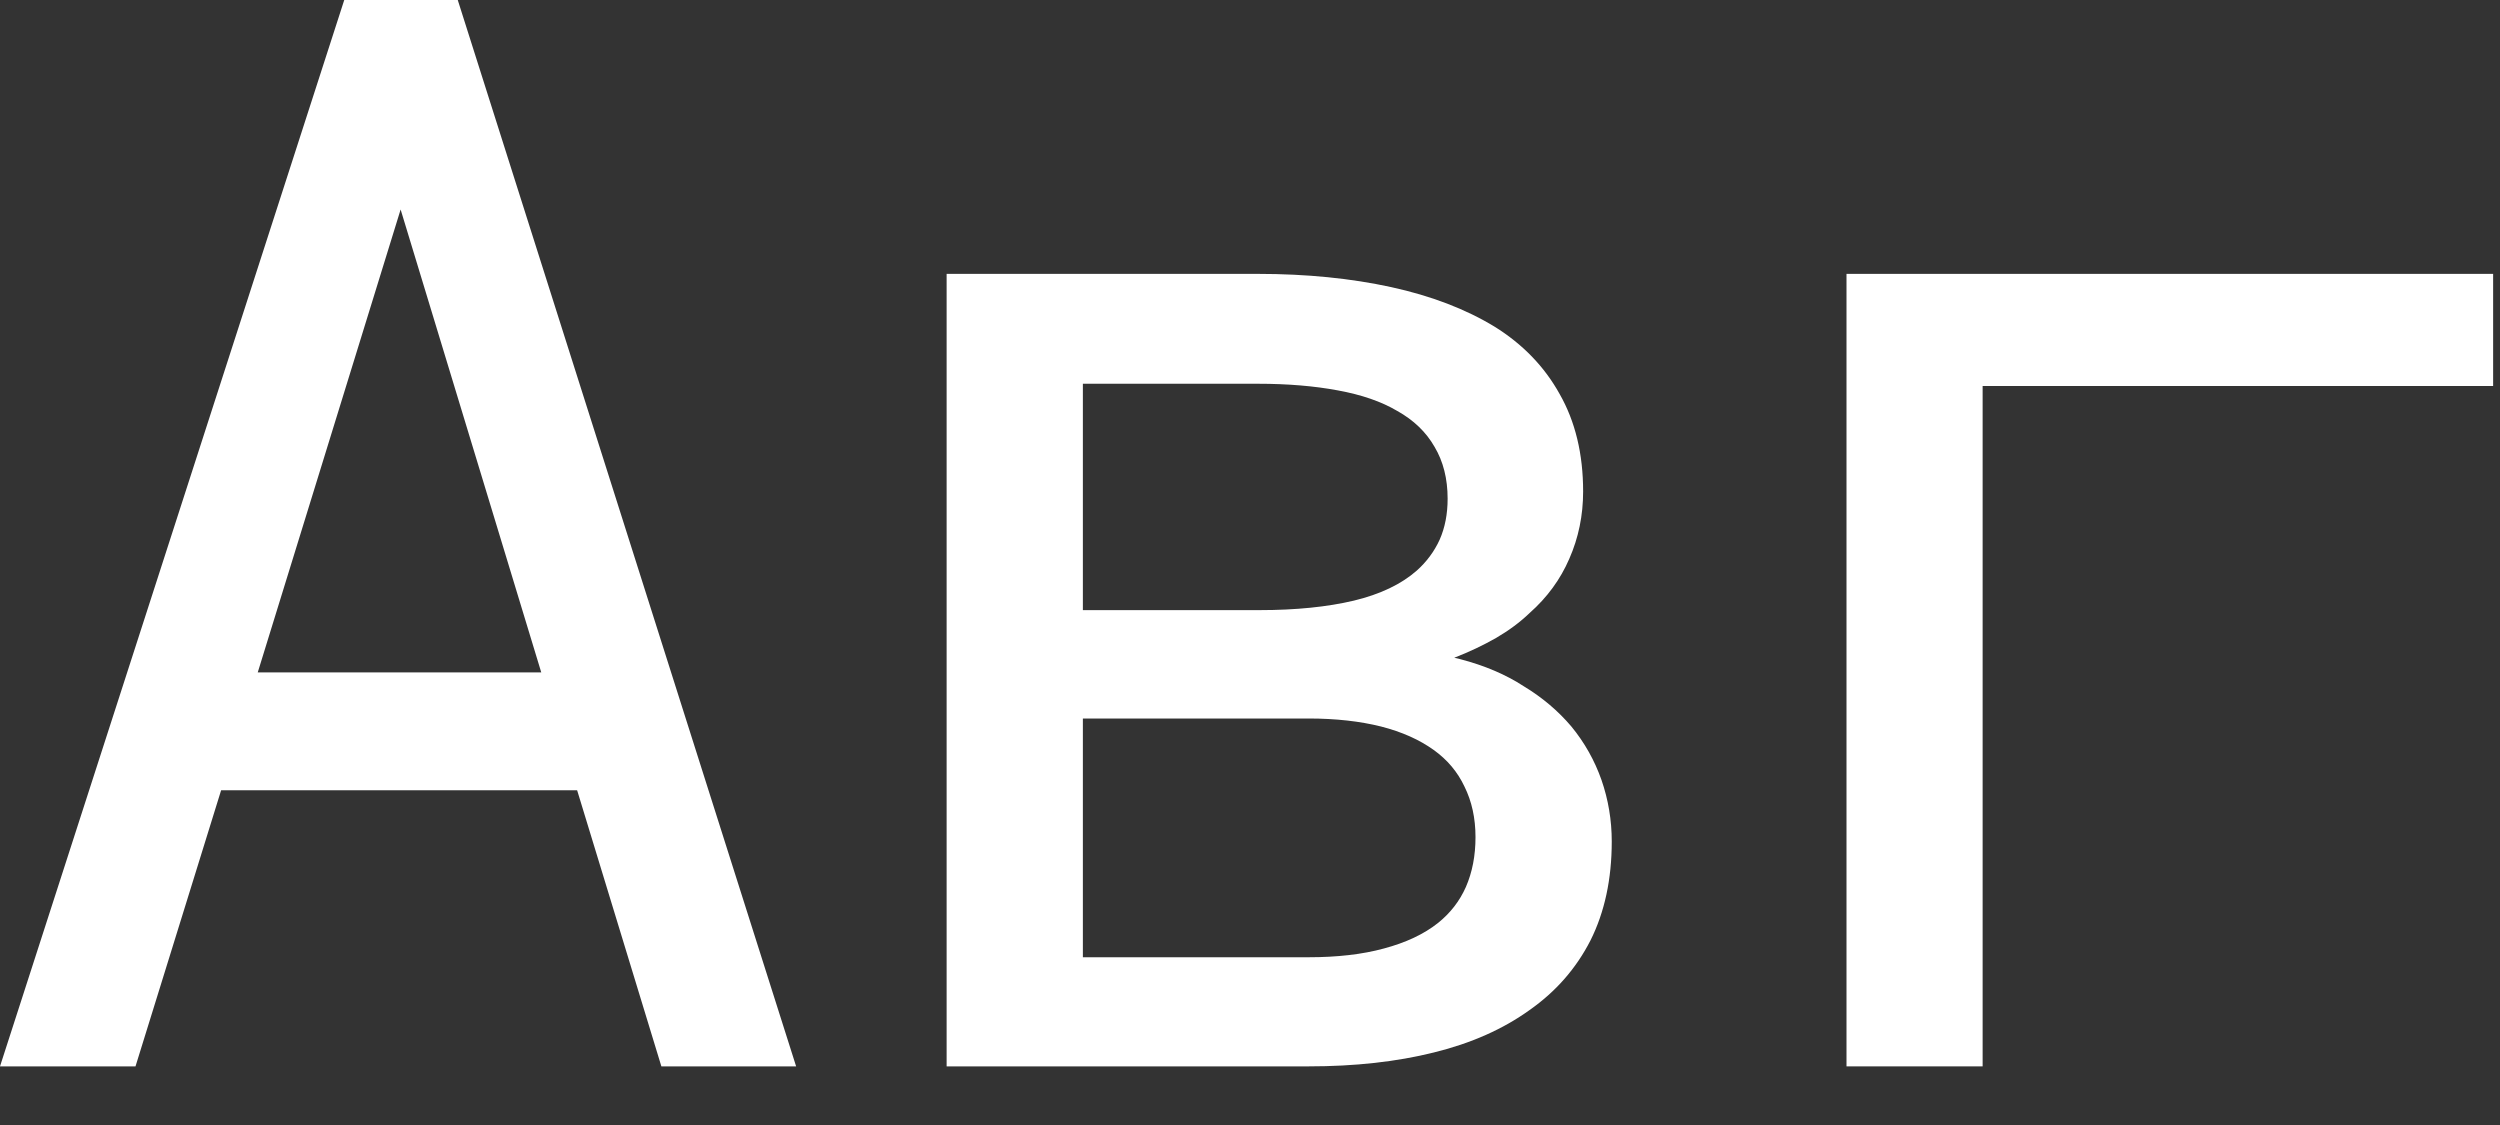
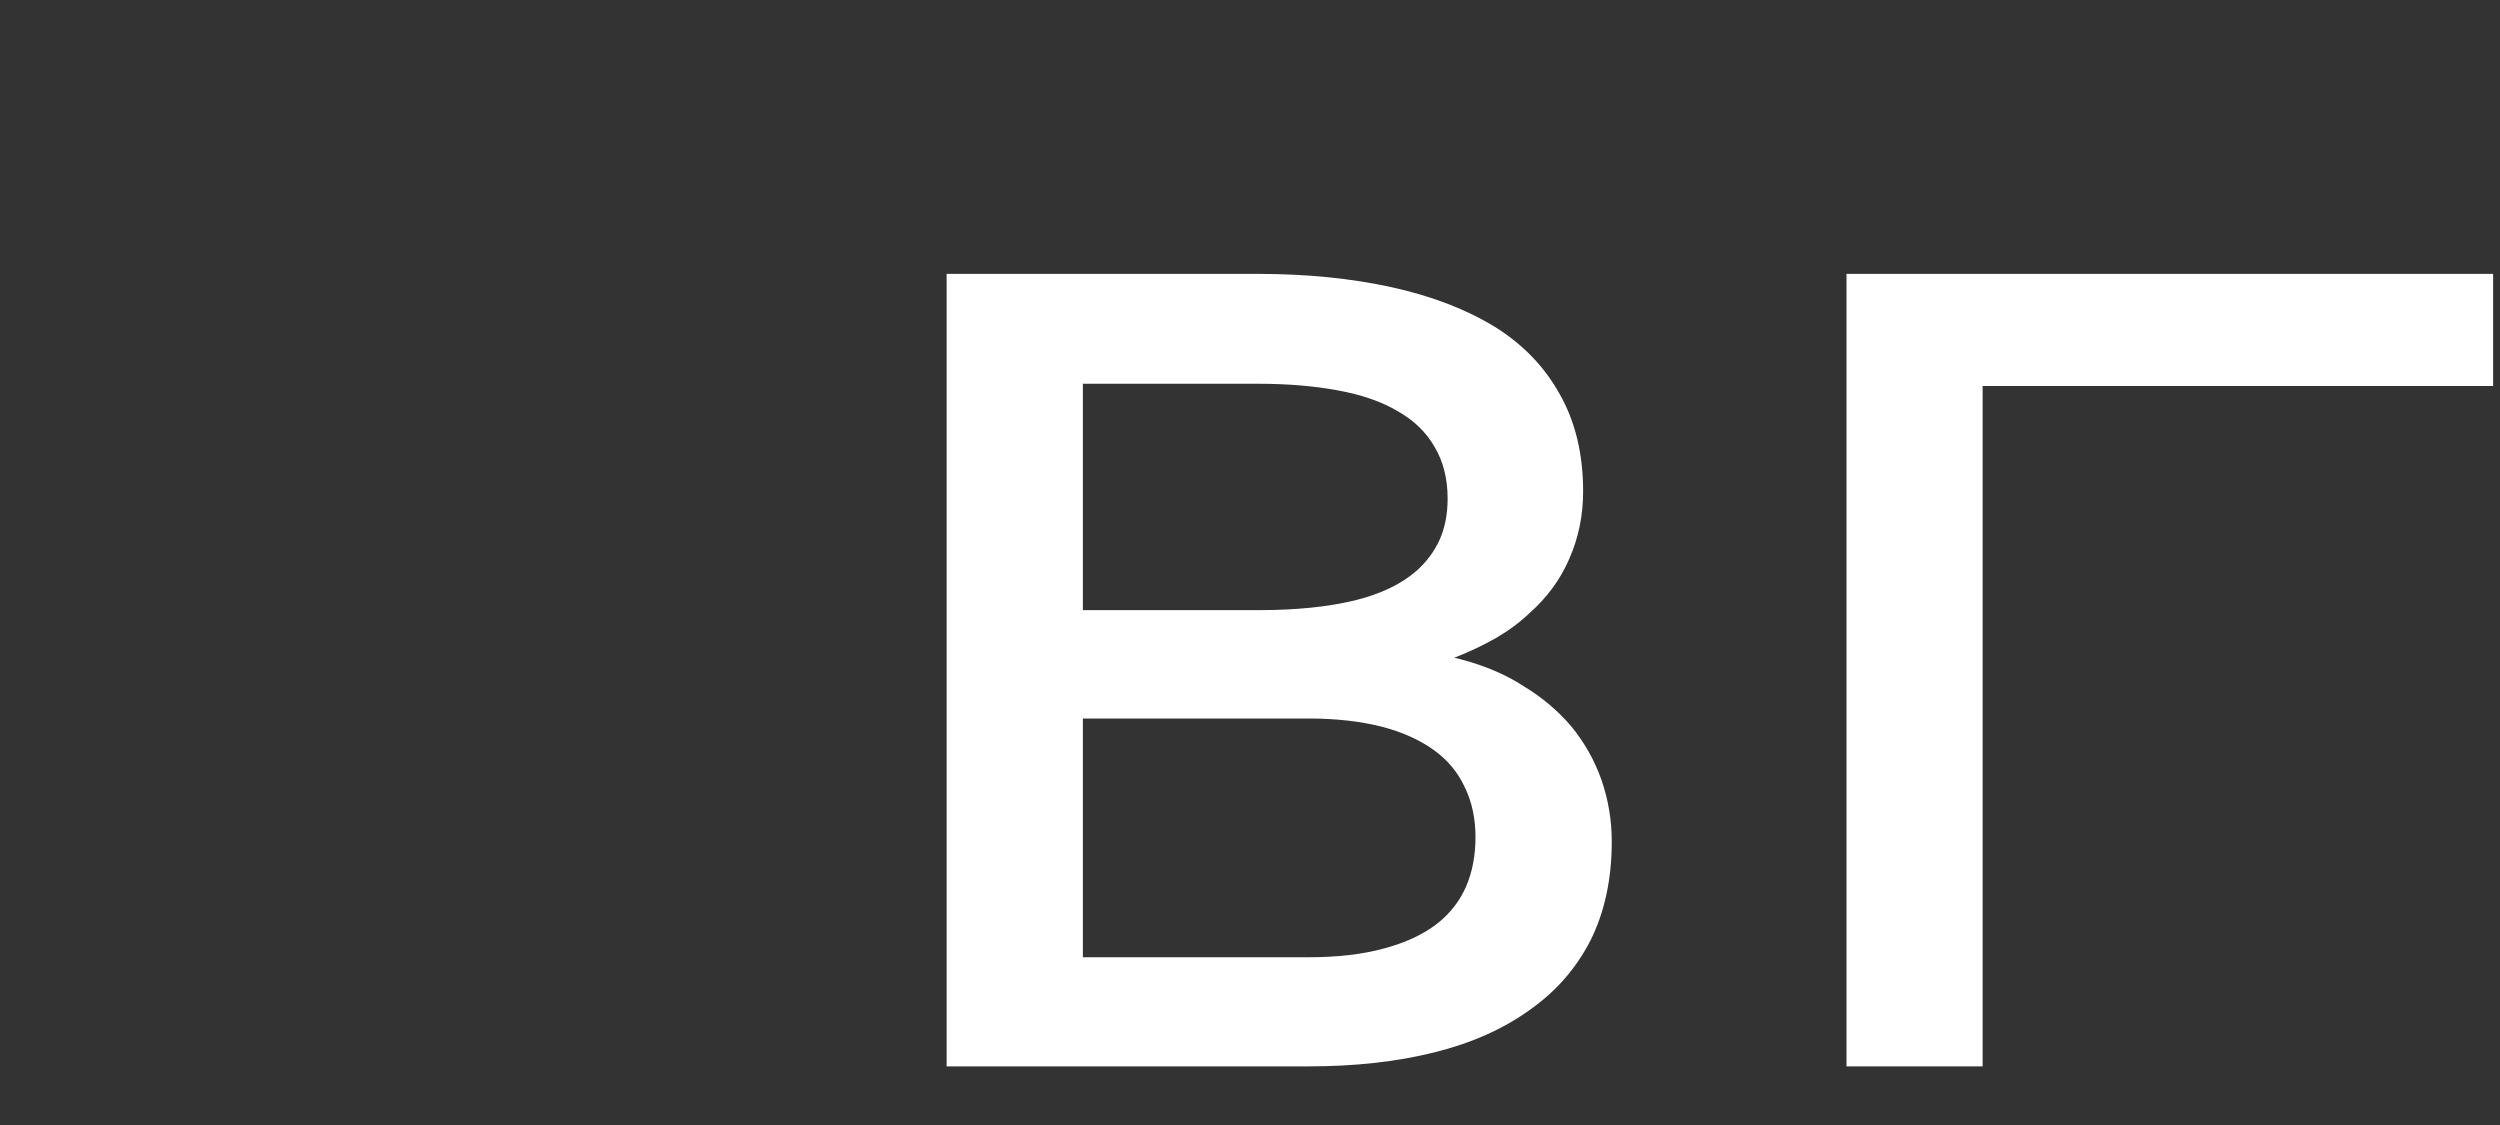
<svg xmlns="http://www.w3.org/2000/svg" fill="none" height="100%" overflow="visible" preserveAspectRatio="none" style="display: block;" viewBox="0 0 20 9" width="100%">
  <rect x="0" y="0" width="20" height="9" fill="#333333" stroke="none" />
  <g id="">
    <path d="M19.945 3.088H15.861V8.531H14.772V2.191H19.945V3.088Z" fill="white" id="Vector" />
    <path d="M7.573 8.531V2.191H10.063C10.454 2.191 10.81 2.227 11.13 2.297C11.45 2.367 11.726 2.473 11.956 2.613C12.183 2.754 12.356 2.934 12.477 3.152C12.602 3.371 12.665 3.631 12.665 3.932C12.665 4.123 12.628 4.303 12.554 4.471C12.483 4.635 12.378 4.779 12.237 4.904C12.159 4.979 12.069 5.045 11.968 5.104C11.866 5.162 11.755 5.215 11.634 5.262L11.681 5.273C11.876 5.324 12.046 5.396 12.19 5.49C12.339 5.58 12.466 5.688 12.571 5.812C12.677 5.941 12.757 6.084 12.812 6.24C12.866 6.396 12.894 6.561 12.894 6.732C12.894 7.033 12.837 7.297 12.724 7.523C12.61 7.746 12.448 7.932 12.237 8.08C12.026 8.232 11.771 8.346 11.47 8.42C11.173 8.494 10.839 8.531 10.468 8.531H7.573ZM8.663 5.748V7.658H10.468C10.698 7.658 10.899 7.635 11.071 7.588C11.247 7.541 11.392 7.473 11.505 7.383C11.602 7.305 11.677 7.209 11.727 7.096C11.778 6.979 11.804 6.846 11.804 6.697C11.804 6.545 11.774 6.41 11.716 6.293C11.661 6.176 11.579 6.078 11.47 6C11.356 5.918 11.216 5.855 11.048 5.812C10.88 5.77 10.687 5.748 10.468 5.748H8.663ZM8.663 4.881H10.075C10.368 4.881 10.62 4.855 10.831 4.805C11.042 4.754 11.21 4.674 11.335 4.564C11.413 4.494 11.474 4.412 11.517 4.318C11.56 4.221 11.581 4.111 11.581 3.99C11.581 3.83 11.546 3.691 11.476 3.574C11.409 3.457 11.31 3.361 11.177 3.287C11.052 3.213 10.894 3.158 10.702 3.123C10.515 3.088 10.302 3.07 10.063 3.07H8.663V4.881Z" fill="white" id="Vector_2" />
-     <path d="M4.617 6.322H1.769L1.084 8.531H-0L2.754 0H3.662L6.369 8.531H5.291L4.617 6.322ZM2.062 5.379H4.33L3.205 1.676L2.062 5.379Z" fill="white" id="Vector_3" />
  </g>
</svg>